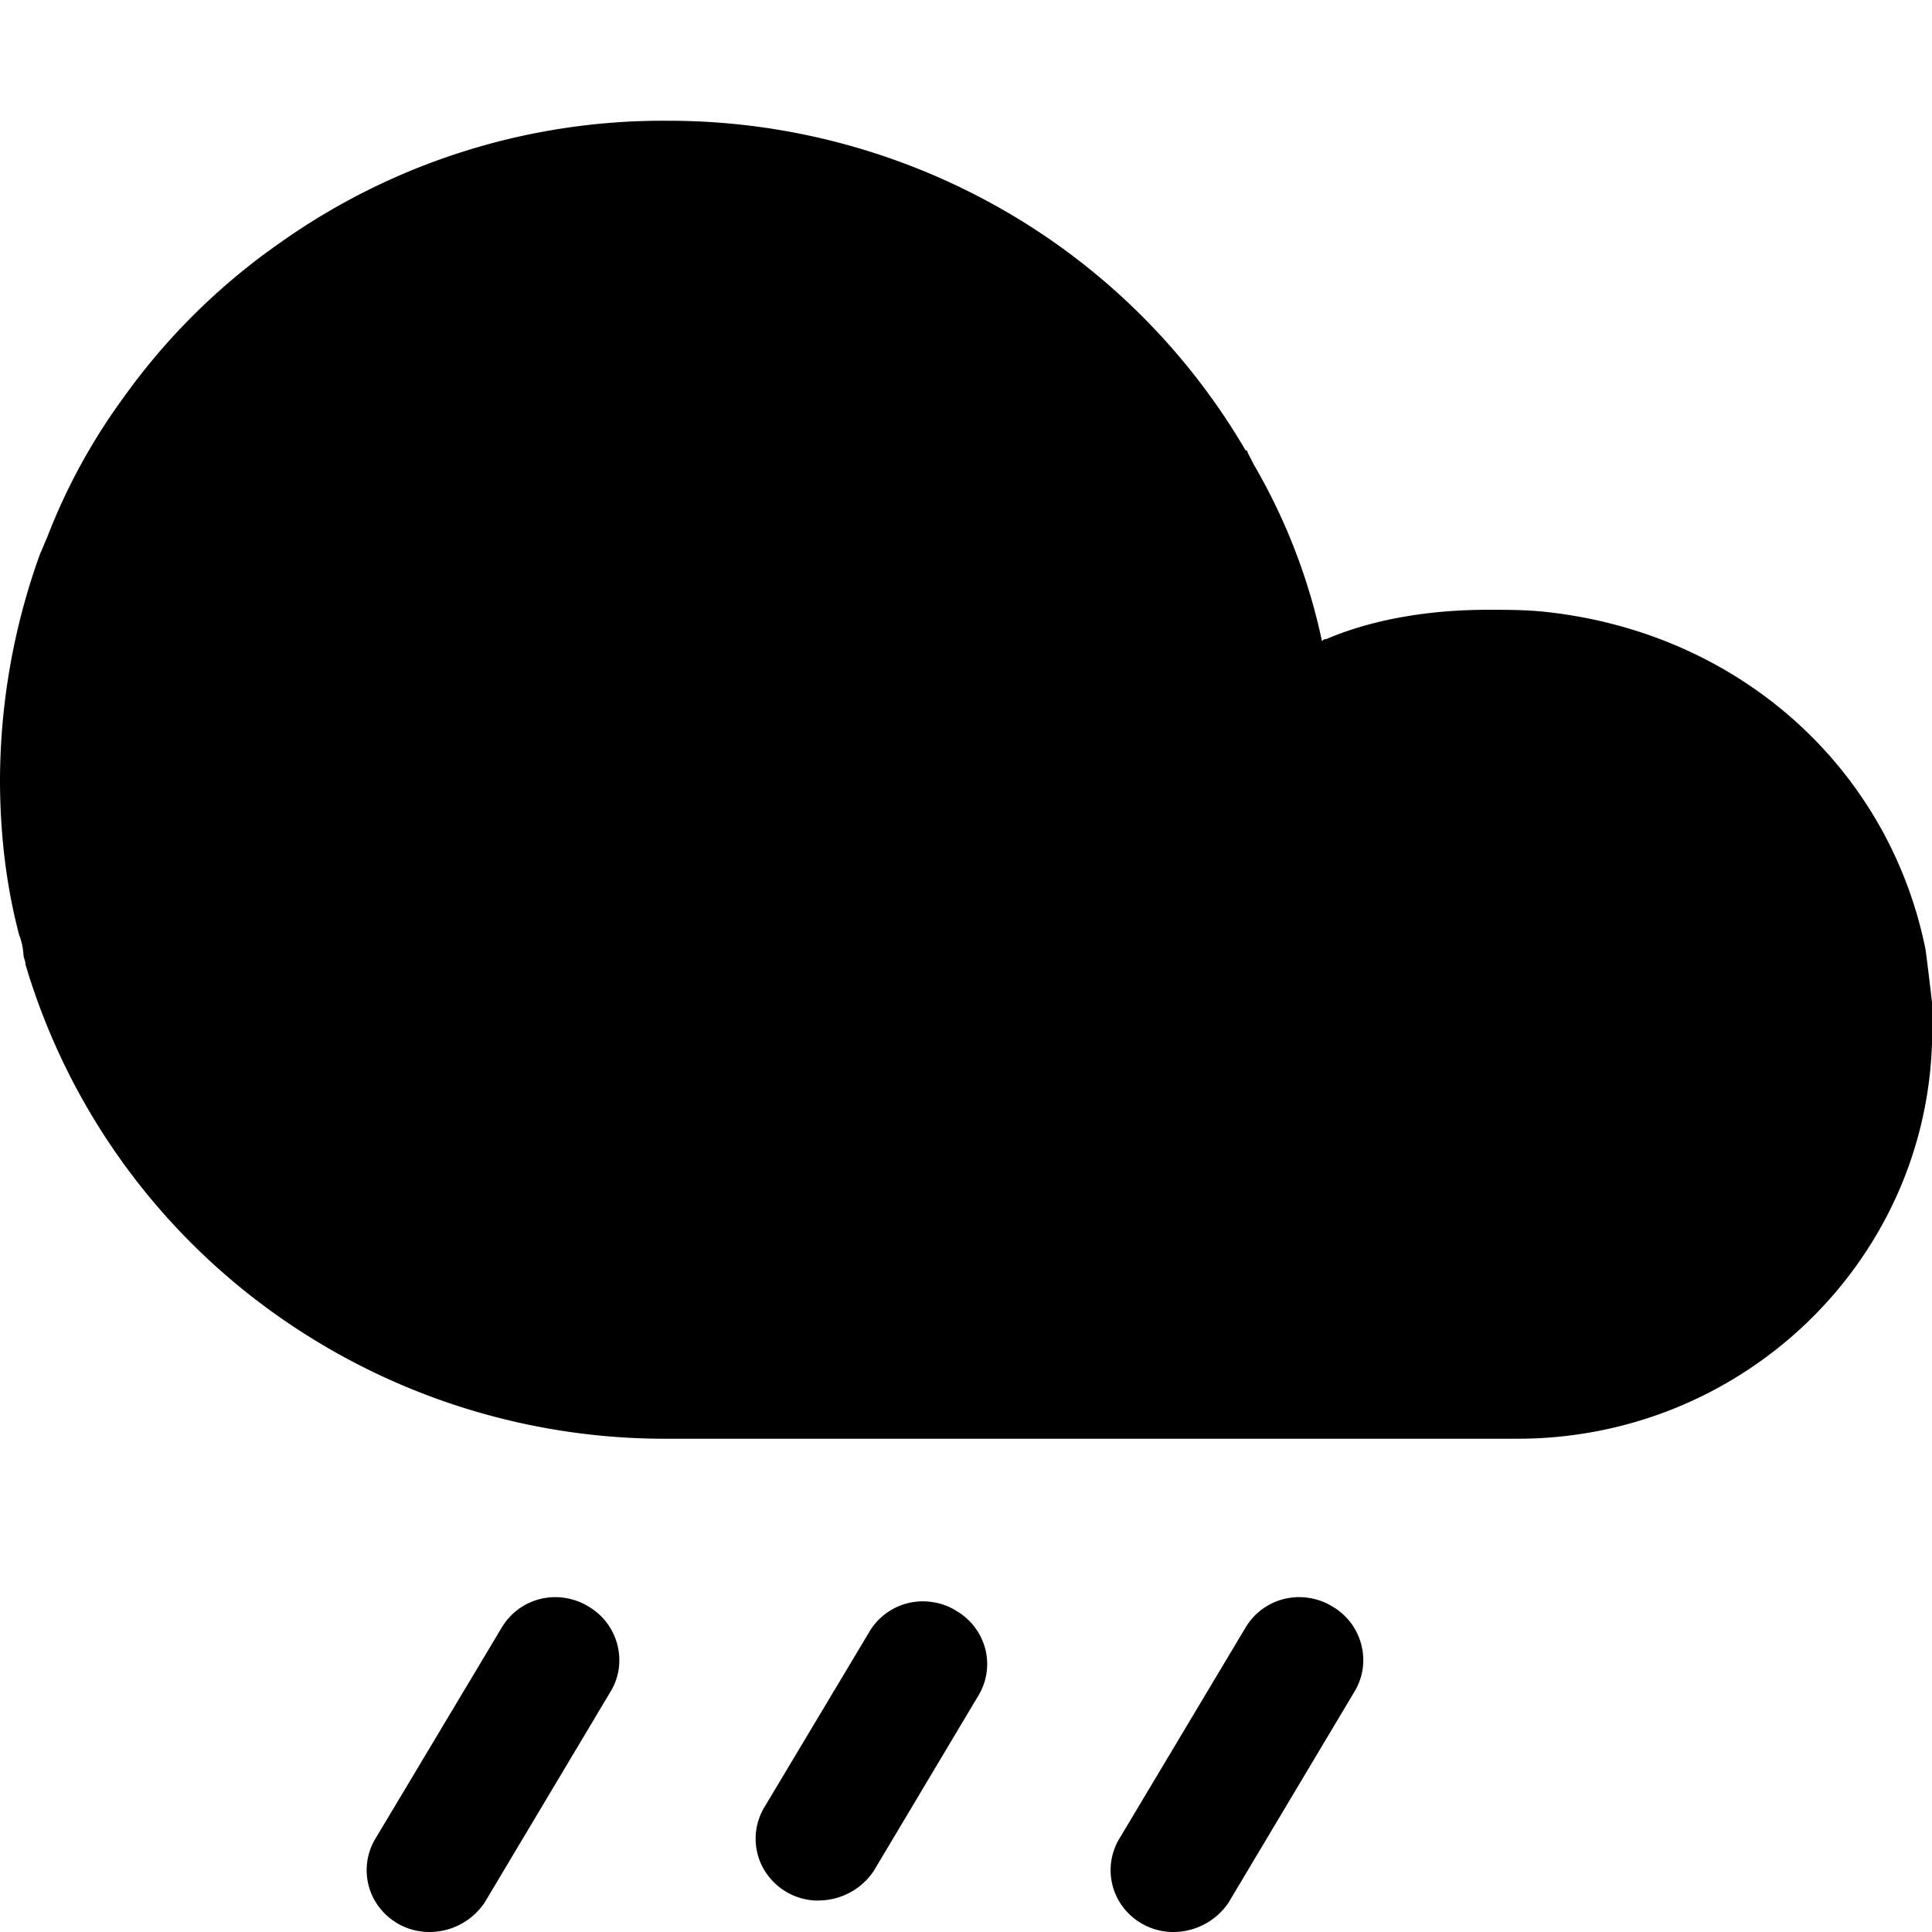
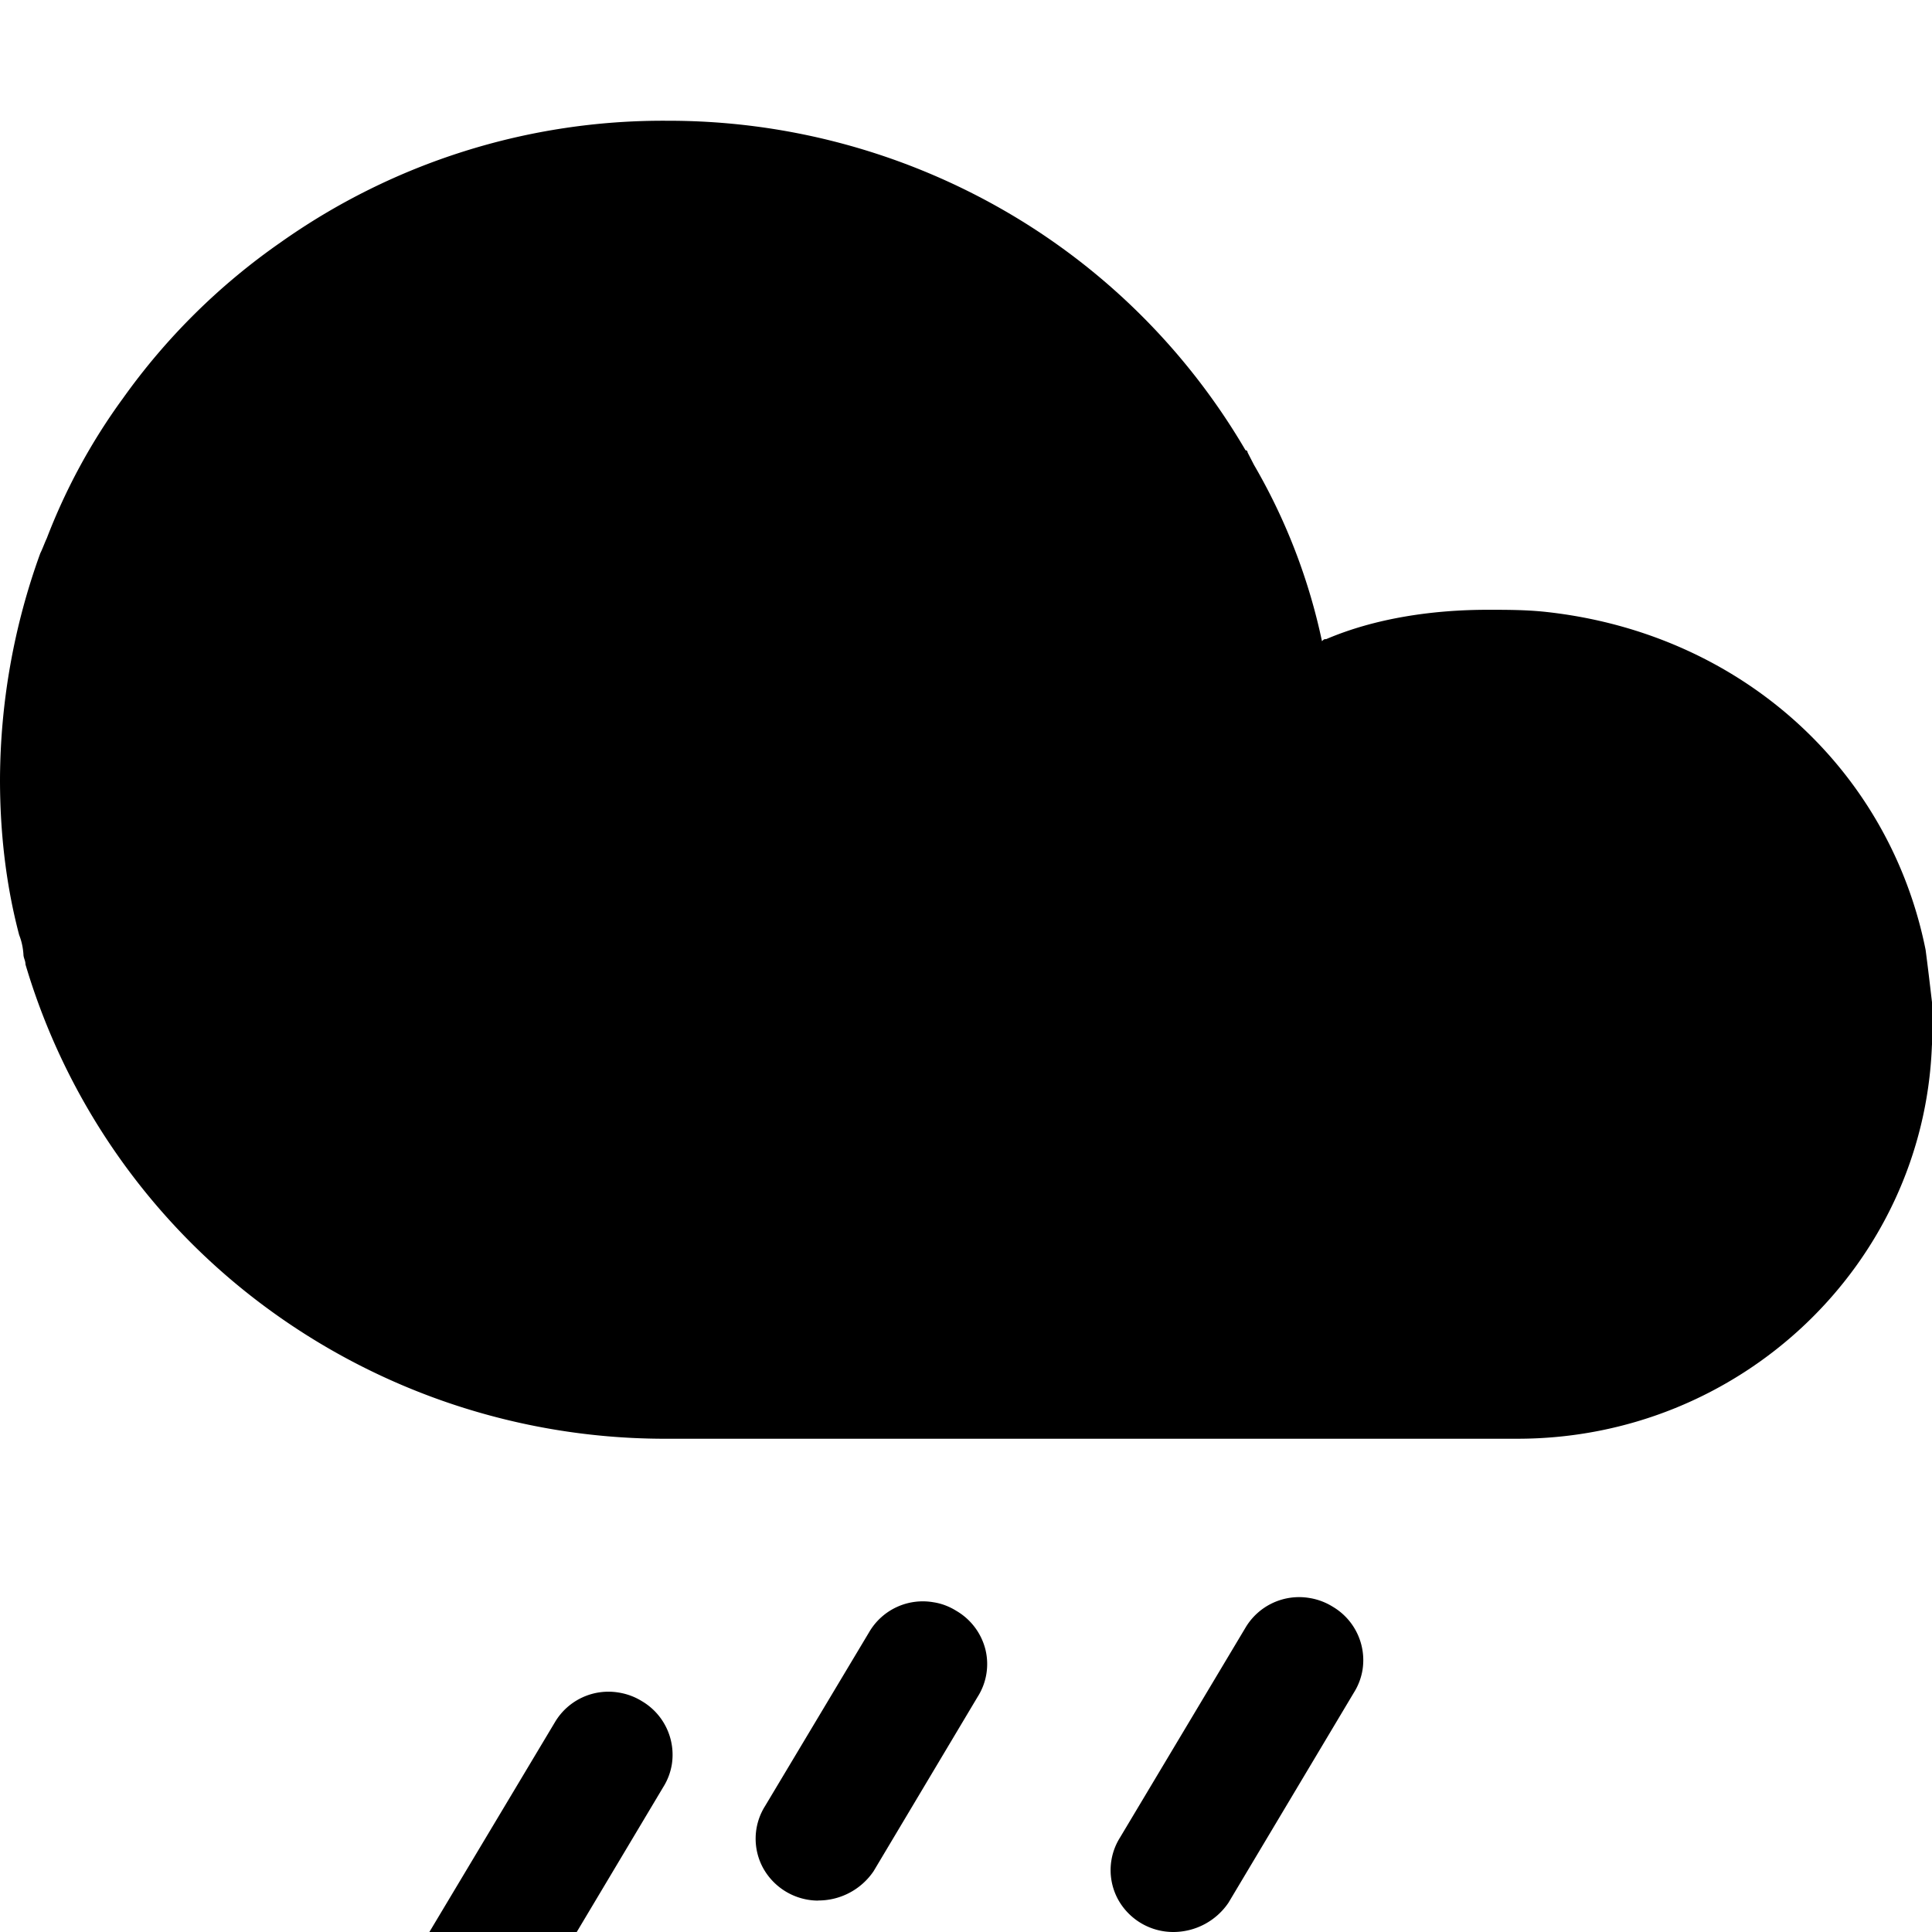
<svg xmlns="http://www.w3.org/2000/svg" width="16" height="16" fill="currentColor" class="qi-2550" viewBox="0 0 16 16">
-   <path d="M6.776 15.74a.523.523 0 0 1-.453-.264.507.507 0 0 1 .013-.519l.863-1.442a.514.514 0 0 1 .53-.246c.068.01.133.035.192.072a.516.516 0 0 1 .24.32.506.506 0 0 1-.065.392l-.861 1.443a.552.552 0 0 1-.459.243ZM16 8.647V8.3c-.017-.145-.034-.29-.053-.434-.3-1.495-1.531-2.625-3.15-2.799-.16-.017-.318-.017-.476-.017-.458 0-.933.07-1.338.243-.017 0-.017 0-.035.017a4.933 4.933 0 0 0-.563-1.46l-.053-.103s0-.018-.017-.018a5.488 5.488 0 0 0-2.024-2A5.57 5.57 0 0 0 5.527 1a5.479 5.479 0 0 0-3.204 1.008 5.352 5.352 0 0 0-1.302 1.287 5 5 0 0 0-.634 1.164c-.017.035-.035.087-.053.122A5.545 5.545 0 0 0 0 6.457c0 .453.053.887.159 1.287.02.05.031.103.035.157 0 .034.017.052.017.086a5.457 5.457 0 0 0 1.973 2.826 5.564 5.564 0 0 0 3.29 1.102h7.093c1.848 0 3.361-1.442 3.432-3.25L16 8.648ZM9.716 16a.522.522 0 0 1-.453-.263.507.507 0 0 1 .013-.52l1.039-1.738a.516.516 0 0 1 .53-.245.52.52 0 0 1 .192.072.514.514 0 0 1 .247.522.508.508 0 0 1-.072.19l-1.038 1.739a.552.552 0 0 1-.458.243Zm-6.16 0a.522.522 0 0 1-.454-.263.507.507 0 0 1 .013-.52l1.04-1.738a.515.515 0 0 1 .528-.245.52.52 0 0 1 .193.072.515.515 0 0 1 .247.522.507.507 0 0 1-.072.19l-1.038 1.739a.55.55 0 0 1-.458.243Z" />
+   <path d="M6.776 15.74a.523.523 0 0 1-.453-.264.507.507 0 0 1 .013-.519l.863-1.442a.514.514 0 0 1 .53-.246c.068.01.133.035.192.072a.516.516 0 0 1 .24.32.506.506 0 0 1-.065.392l-.861 1.443a.552.552 0 0 1-.459.243ZM16 8.647V8.3c-.017-.145-.034-.29-.053-.434-.3-1.495-1.531-2.625-3.15-2.799-.16-.017-.318-.017-.476-.017-.458 0-.933.07-1.338.243-.017 0-.017 0-.035.017a4.933 4.933 0 0 0-.563-1.46l-.053-.103s0-.018-.017-.018a5.488 5.488 0 0 0-2.024-2A5.57 5.57 0 0 0 5.527 1a5.479 5.479 0 0 0-3.204 1.008 5.352 5.352 0 0 0-1.302 1.287 5 5 0 0 0-.634 1.164c-.017.035-.035.087-.053.122A5.545 5.545 0 0 0 0 6.457c0 .453.053.887.159 1.287.02.05.031.103.035.157 0 .034.017.052.017.086a5.457 5.457 0 0 0 1.973 2.826 5.564 5.564 0 0 0 3.29 1.102h7.093c1.848 0 3.361-1.442 3.432-3.25L16 8.648ZM9.716 16a.522.522 0 0 1-.453-.263.507.507 0 0 1 .013-.52l1.039-1.738a.516.516 0 0 1 .53-.245.52.52 0 0 1 .192.072.514.514 0 0 1 .247.522.508.508 0 0 1-.072.19l-1.038 1.739a.552.552 0 0 1-.458.243Zm-6.16 0l1.04-1.738a.515.515 0 0 1 .528-.245.52.52 0 0 1 .193.072.515.515 0 0 1 .247.522.507.507 0 0 1-.072.19l-1.038 1.739a.55.55 0 0 1-.458.243Z" />
</svg>